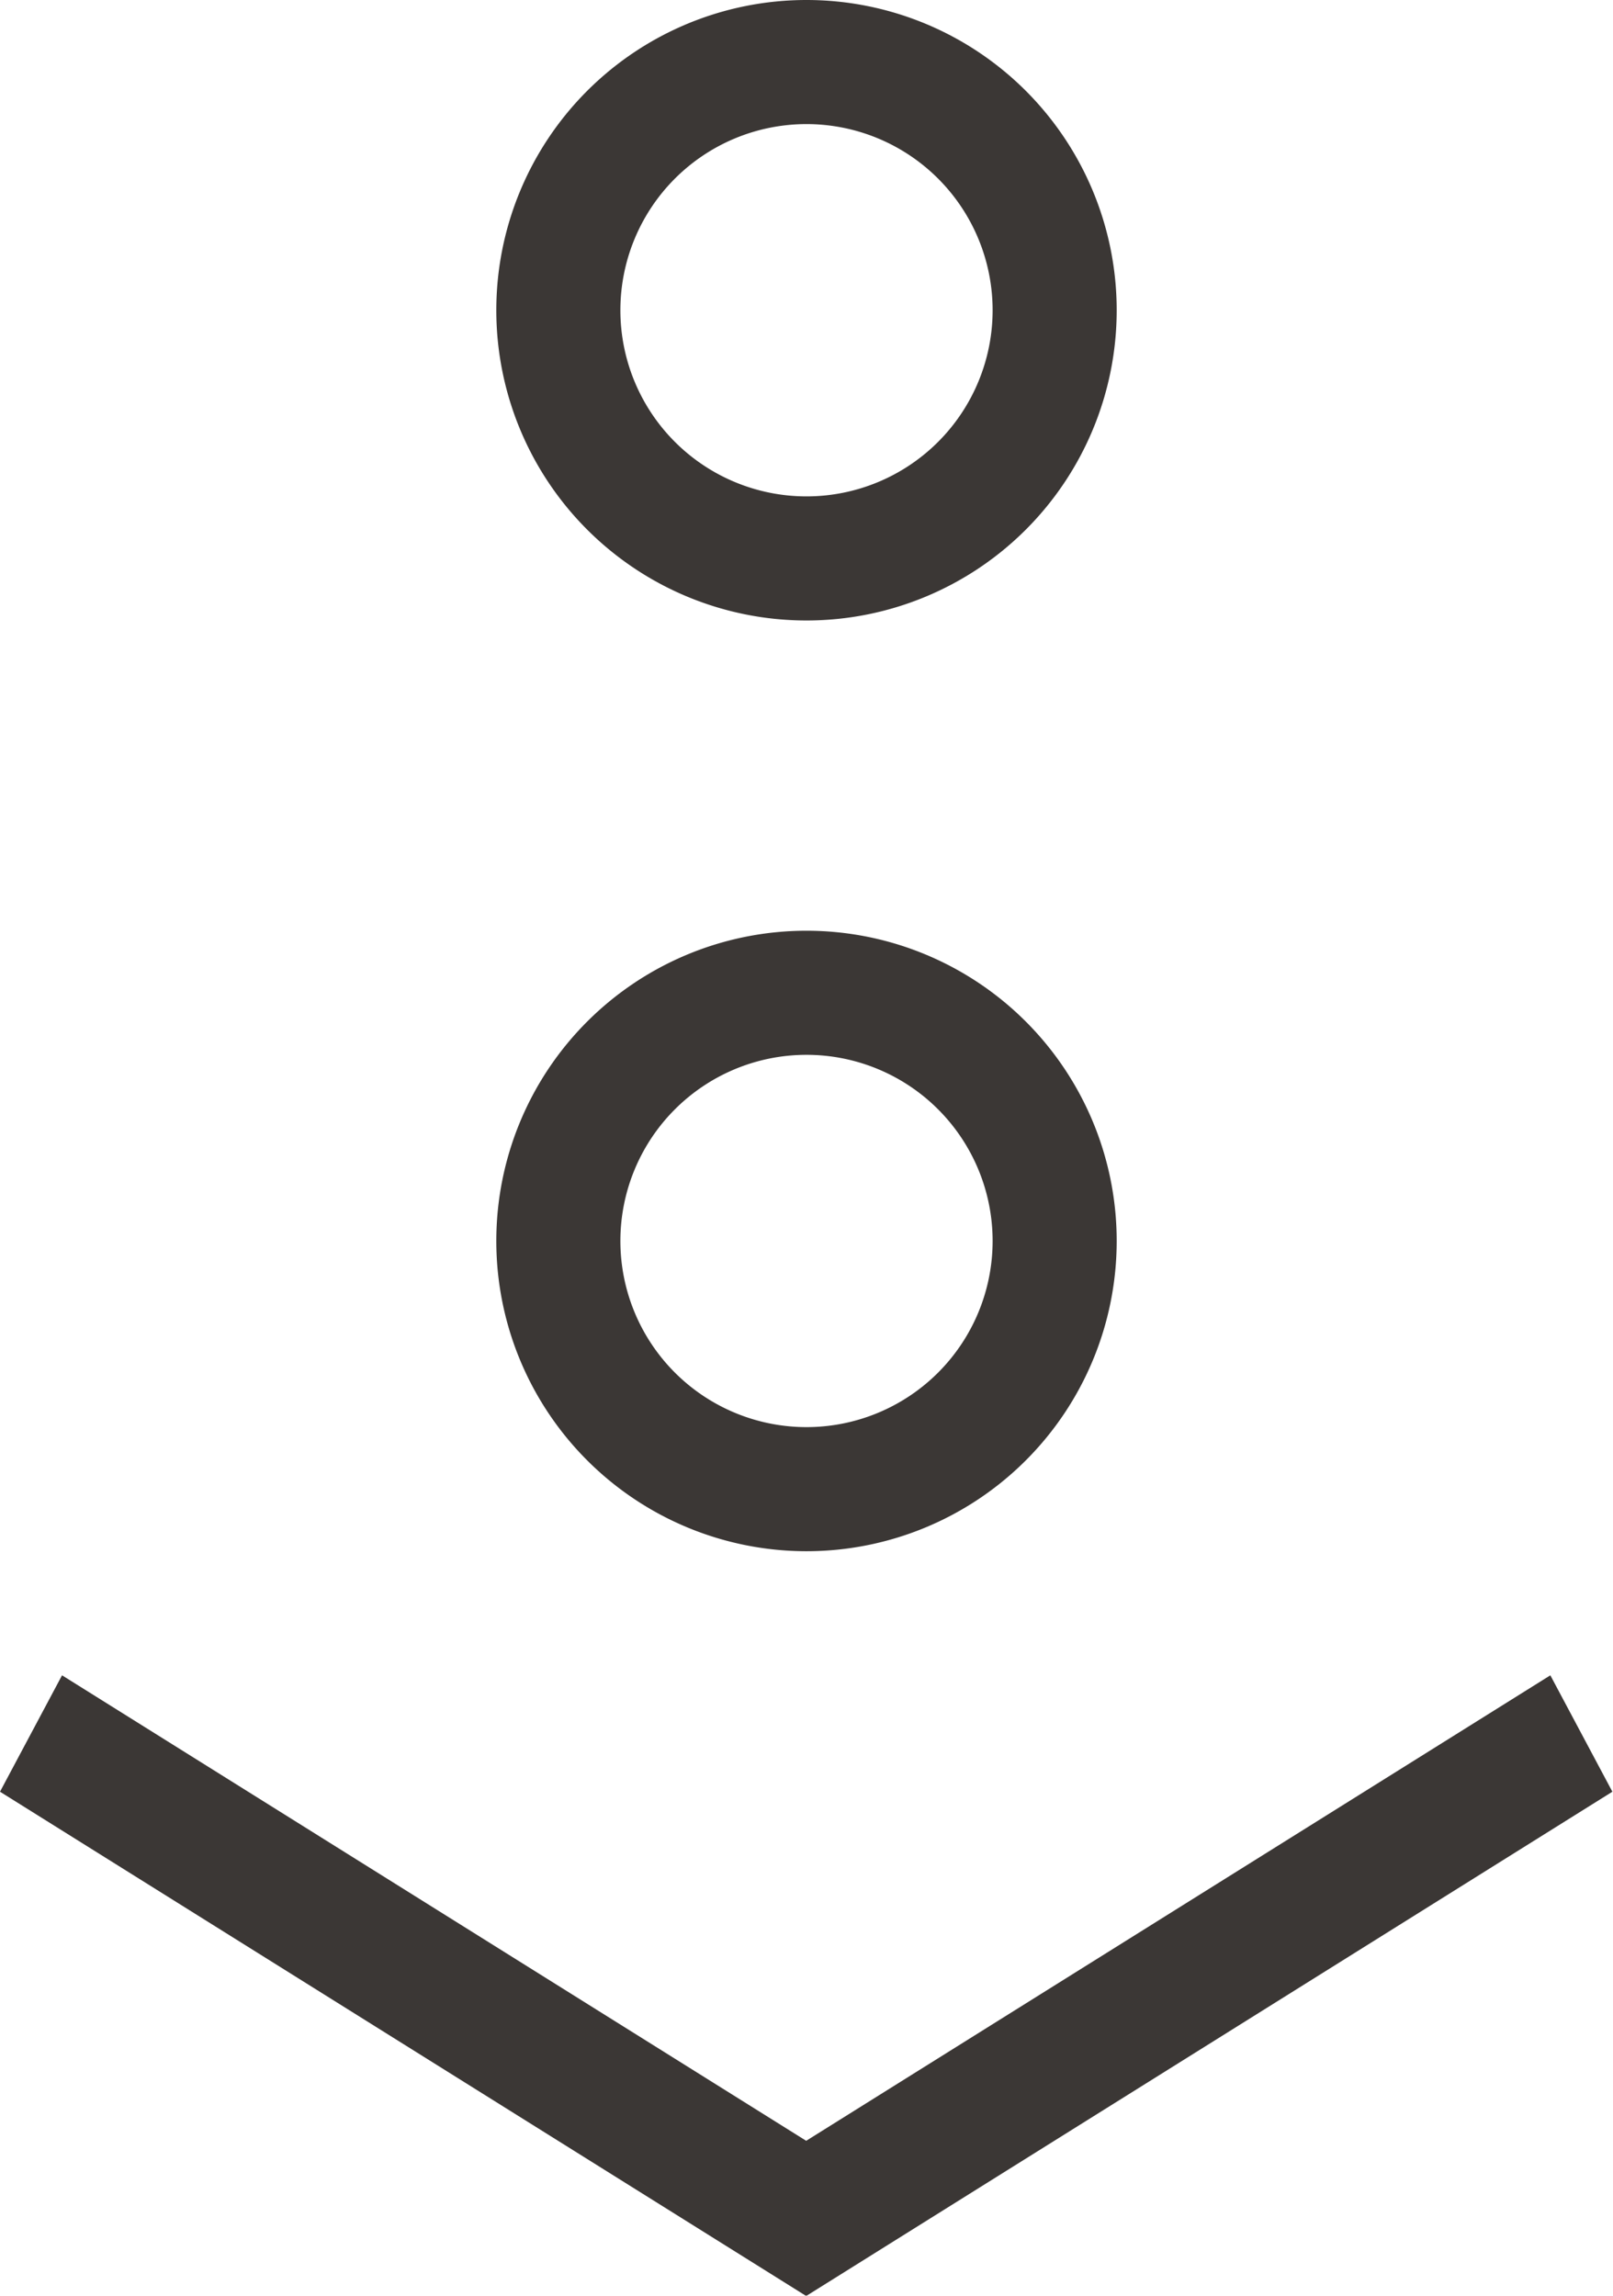
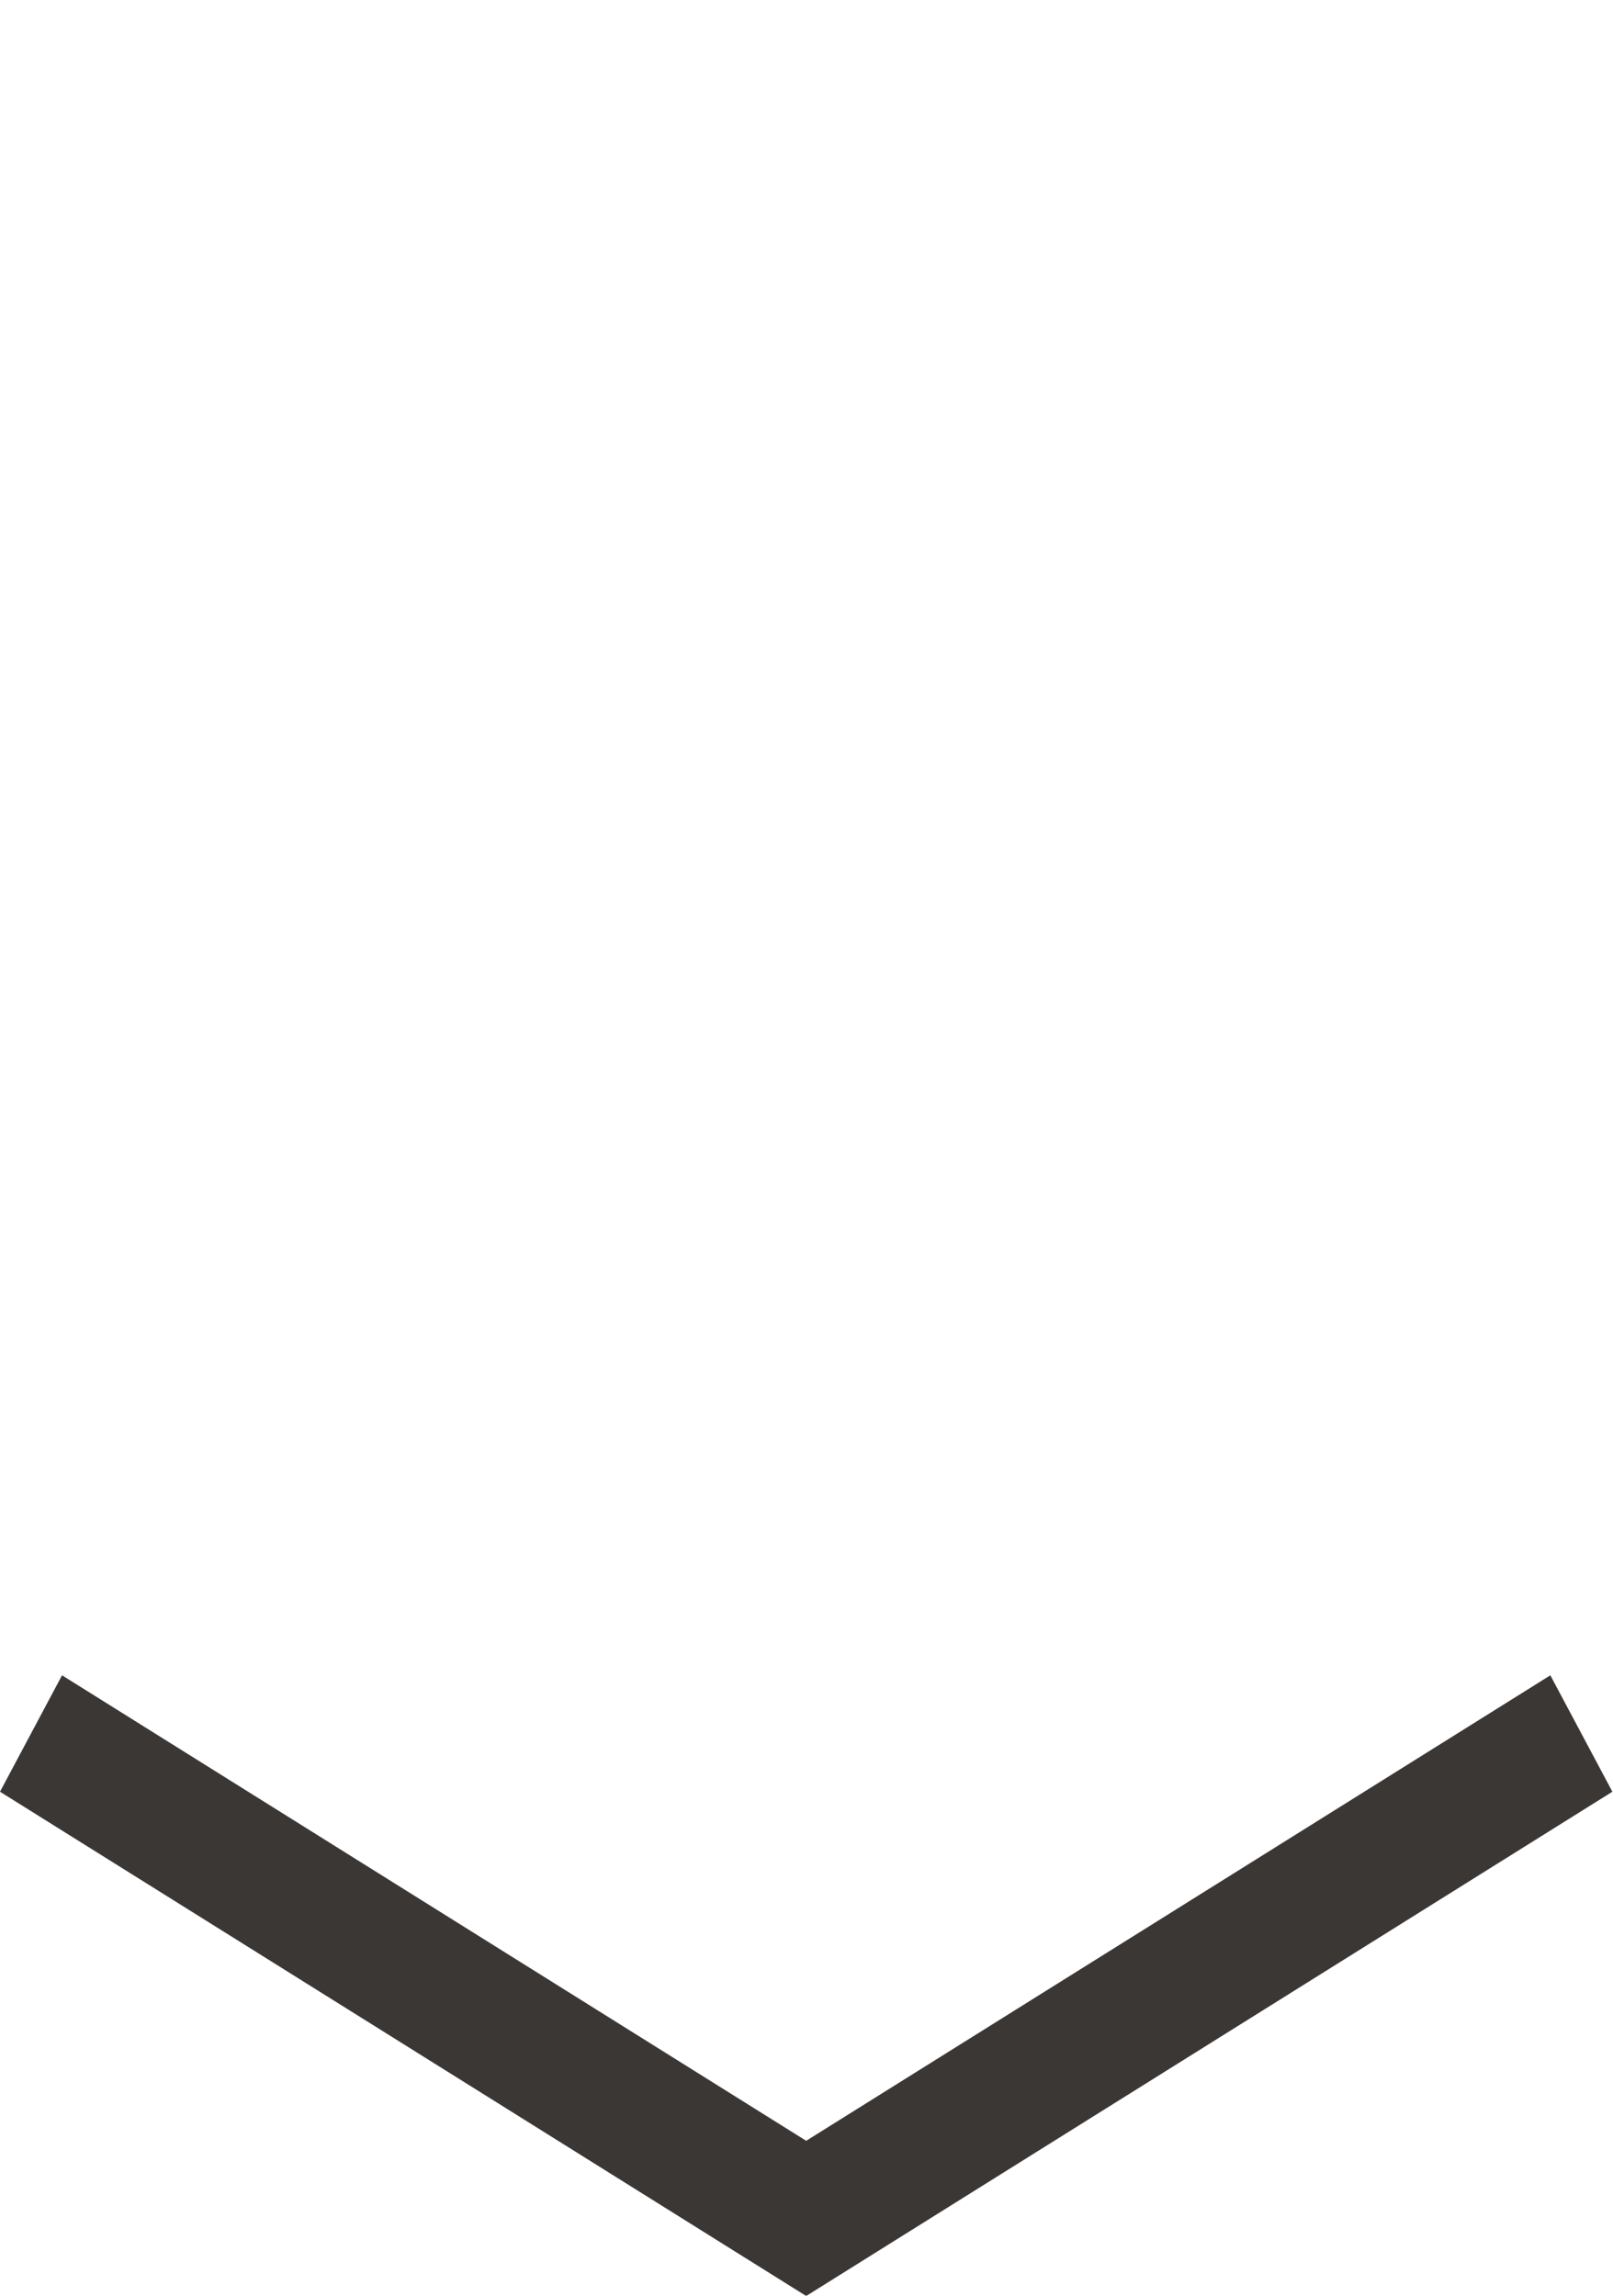
<svg xmlns="http://www.w3.org/2000/svg" width="26" height="37" fill="none">
  <path fill-rule="evenodd" clip-rule="evenodd" d="M12.995 34.502 1 27l-1 1.876L12.99 37l.005-.009L13 37l12.99-8.124-1-1.876-11.995 7.502Z" fill="#3B3735" />
-   <path d="M17 20a4 4 0 1 1-8 0 4 4 0 0 1 8 0Zm0-15a4 4 0 1 1-8 0 4 4 0 0 1 8 0Z" stroke="#3B3735" stroke-width="2" />
</svg>